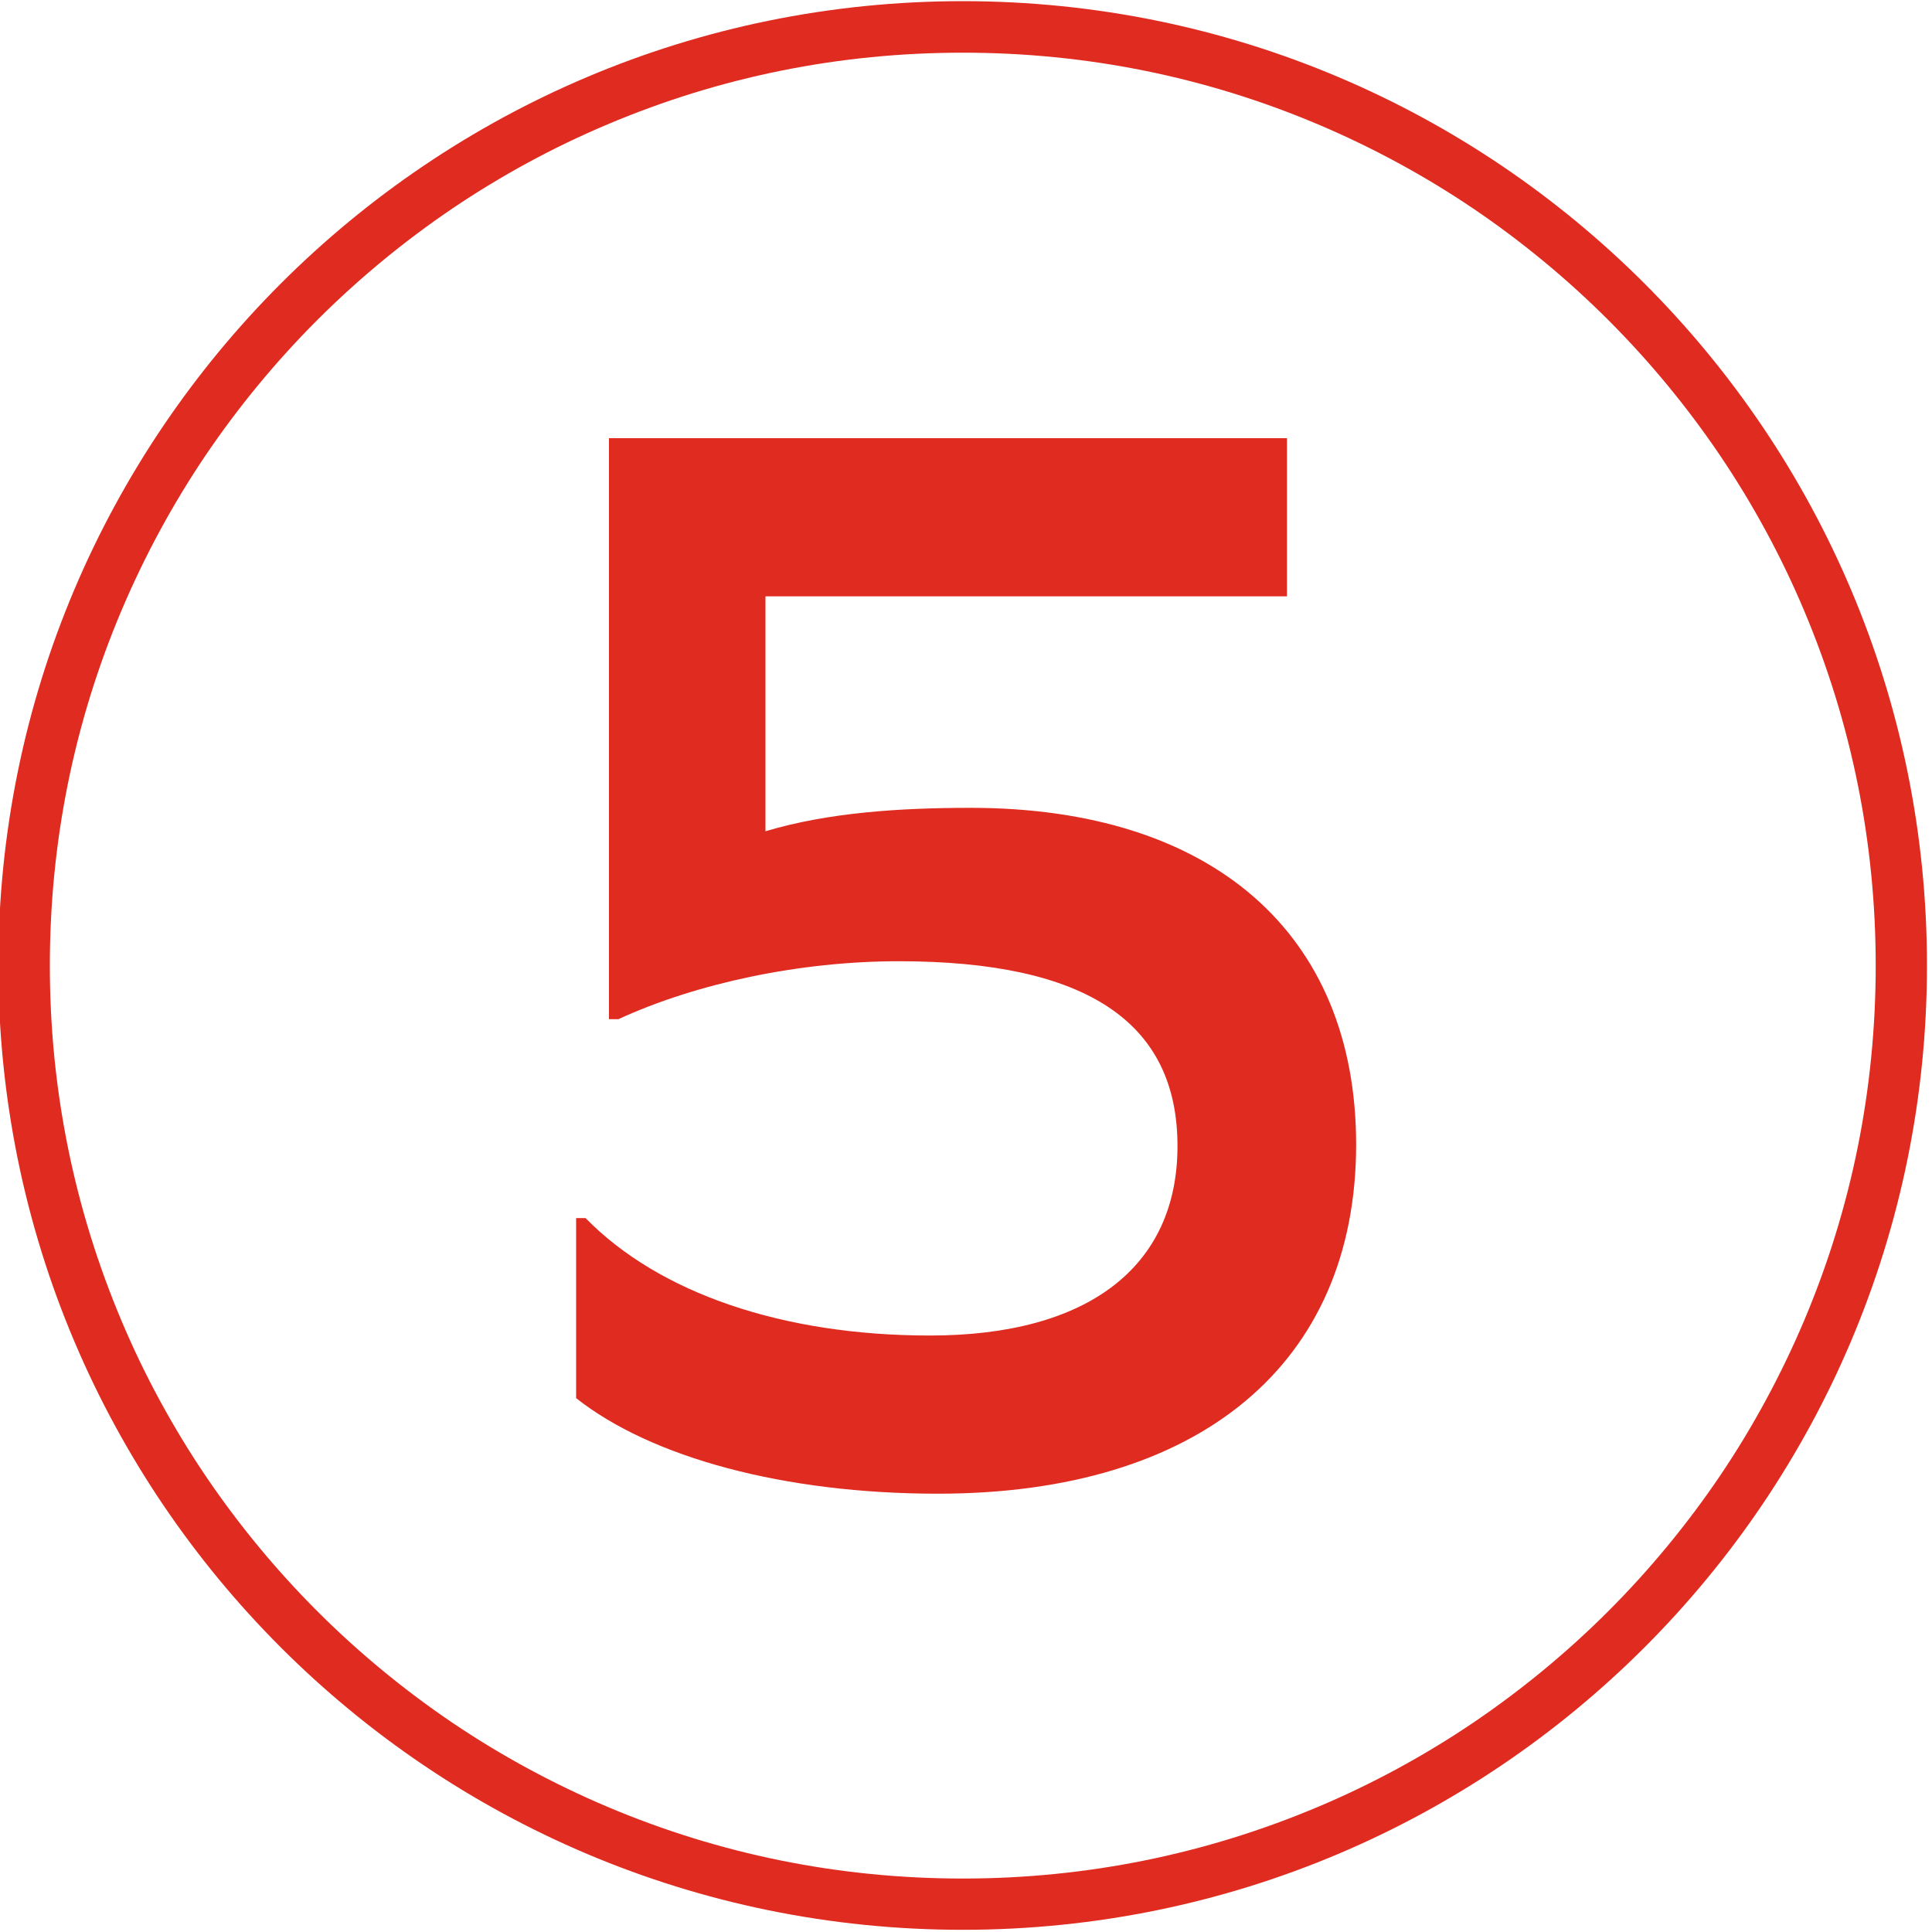
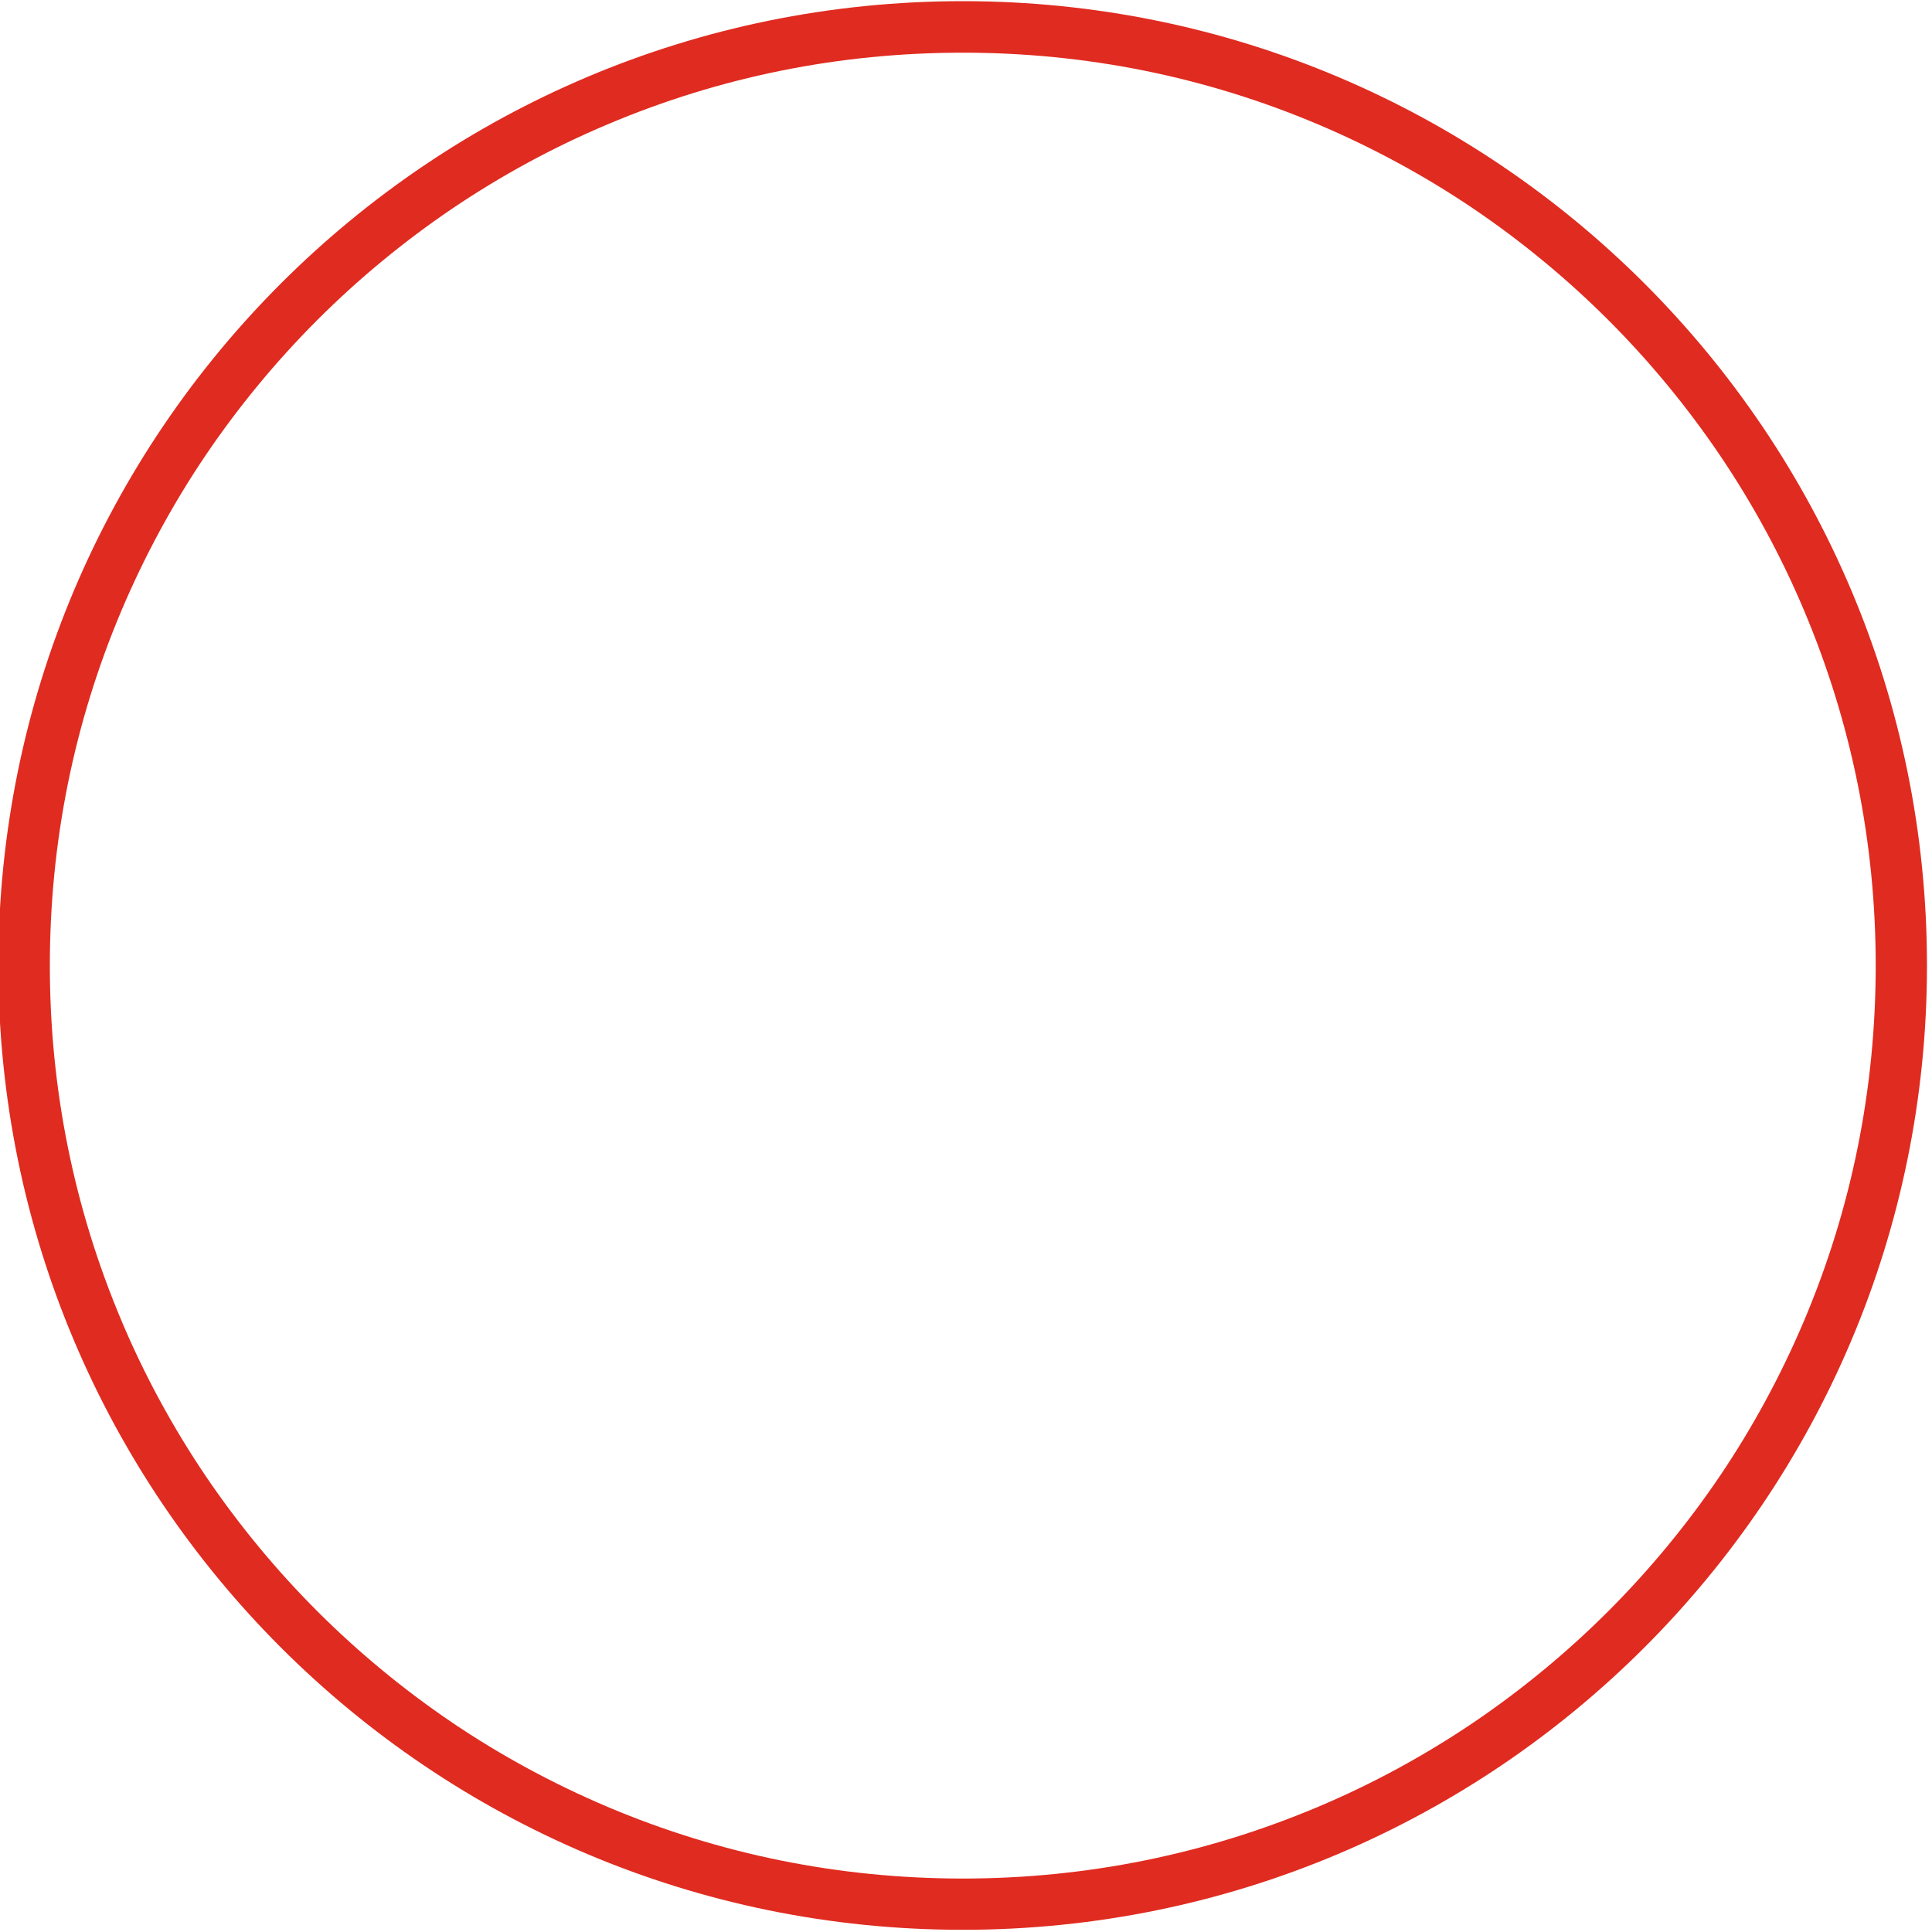
<svg xmlns="http://www.w3.org/2000/svg" version="1.1" id="Layer_1" x="0px" y="0px" viewBox="0 0 1500 1500" style="enable-background:new 0 0 1500 1500;" xml:space="preserve">
  <style type="text/css"> .st0{fill-rule:evenodd;clip-rule:evenodd;fill:#E02B20;} .st1{fill:#E02B20;} </style>
-   <path id="_5" class="st0" d="M753.6,627.2c-54.7,0-110.7,3.6-159.3,18.2V463h404.9V340.2H472.8v451.1h7.3c60.8-28,141.1-45,217.7-45 c145.9,0,216.4,47.4,216.4,143.5c0,93.6-69.3,147.1-192.1,147.1c-114.3,0-210.4-32.8-267.5-91.2h-7.3v139.8 c58.4,46.2,161.7,74.2,280.9,74.2c203.1,0,324.7-100.9,324.7-271.2C1052.8,724.5,940.9,627.2,753.6,627.2z" />
  <g>
    <path class="st1" d="M747.5,40.9c95.7,0,188.5,18.7,275.9,55.7c42,17.8,82.5,39.7,120.4,65.3c37.5,25.4,72.8,54.5,104.9,86.6 c32.1,32.1,61.2,67.4,86.6,104.9c25.6,37.9,47.6,78.4,65.3,120.4c36.9,87.4,55.7,180.2,55.7,275.9s-18.7,188.5-55.7,275.9 c-17.8,42-39.7,82.5-65.3,120.4c-25.4,37.5-54.5,72.8-86.6,104.9c-32.1,32.1-67.4,61.2-104.9,86.6c-37.9,25.6-78.4,47.6-120.4,65.3 c-87.4,36.9-180.2,55.7-275.9,55.7s-188.5-18.7-275.9-55.7c-42-17.8-82.5-39.7-120.4-65.3c-37.5-25.4-72.8-54.5-104.9-86.6 c-32.1-32.1-61.2-67.4-86.6-104.9c-25.6-37.9-47.6-78.4-65.3-120.4c-36.9-87.4-55.7-180.2-55.7-275.9s18.7-188.5,55.7-275.9 c17.8-42,39.7-82.5,65.3-120.4c25.4-37.5,54.5-72.8,86.6-104.9c32.1-32.1,67.4-61.2,104.9-86.6c37.9-25.6,78.4-47.6,120.4-65.3 C559,59.6,651.8,40.9,747.5,40.9 M747.5,0.9C333.9,0.9-1.3,336.1-1.3,749.6s335.2,748.7,748.7,748.7s748.7-335.2,748.7-748.7 S1161,0.9,747.5,0.9L747.5,0.9z" />
  </g>
</svg>